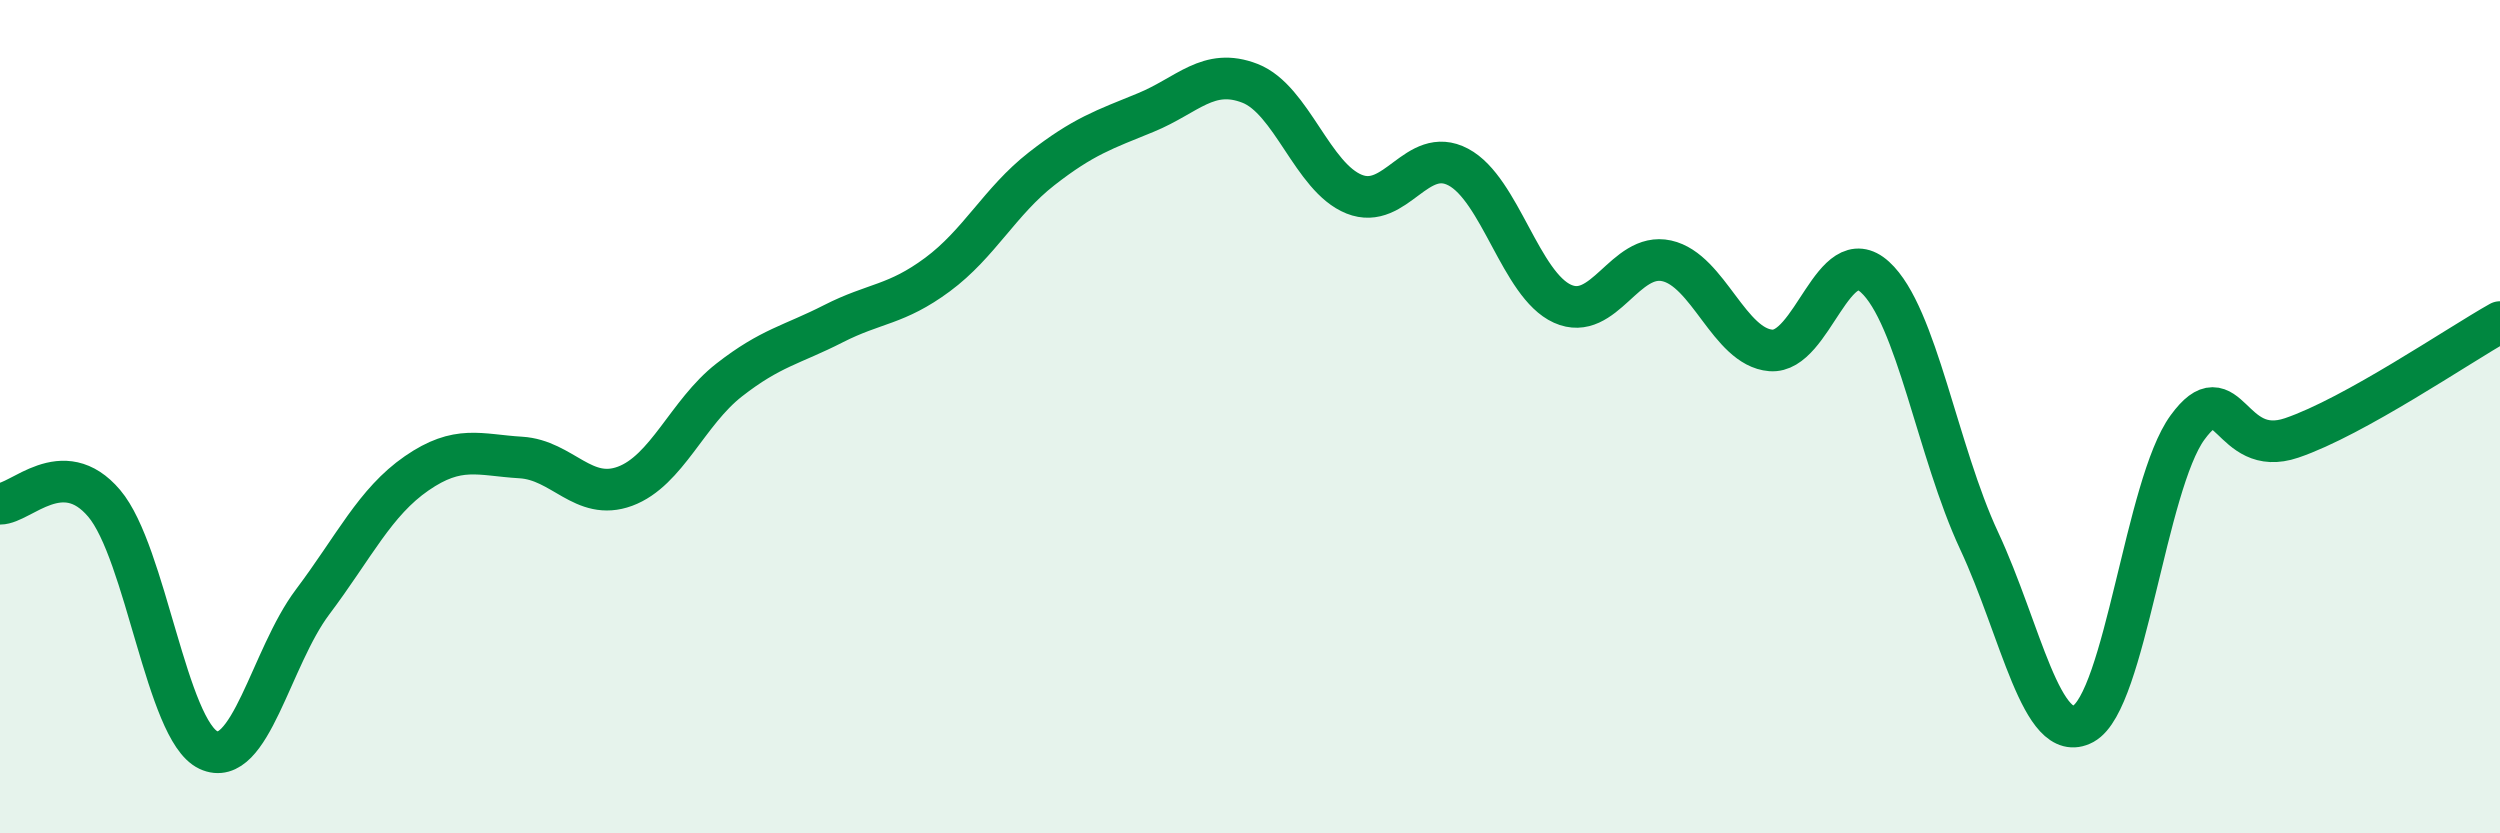
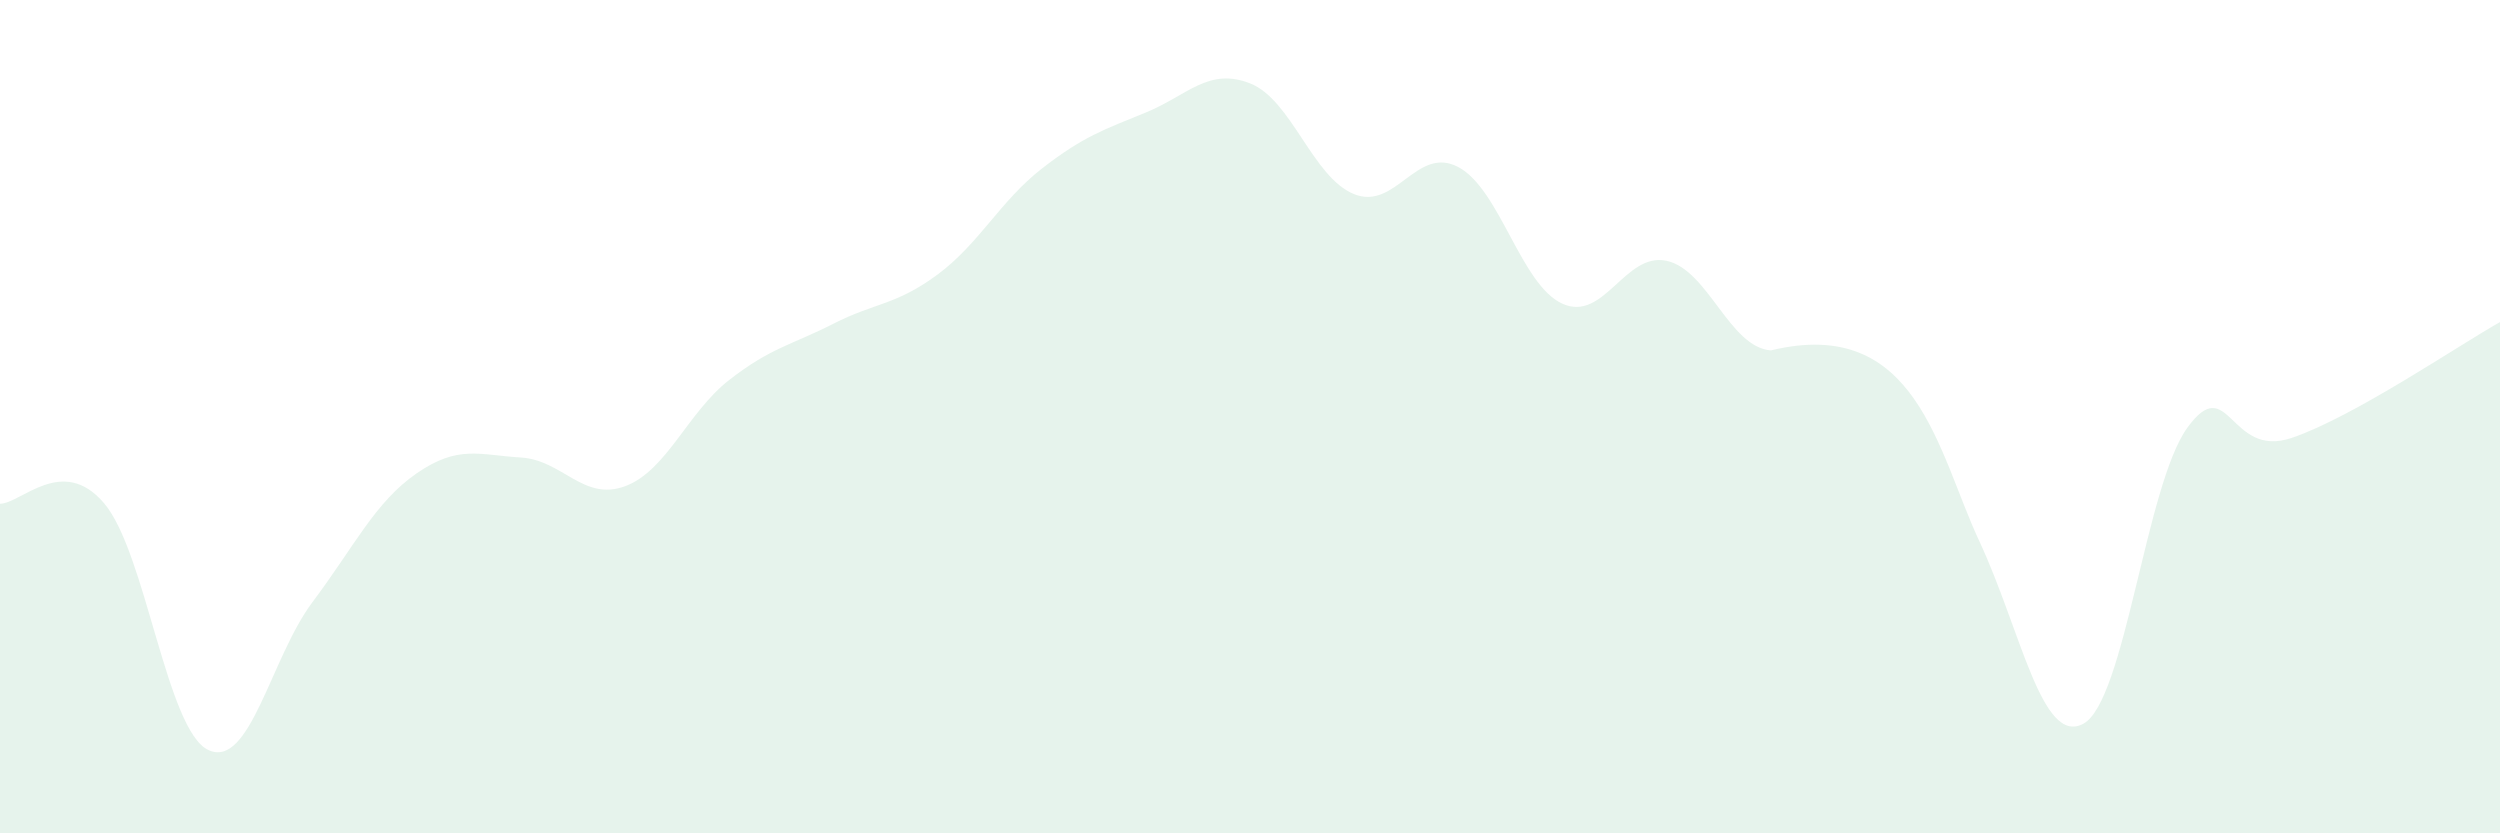
<svg xmlns="http://www.w3.org/2000/svg" width="60" height="20" viewBox="0 0 60 20">
-   <path d="M 0,12.09 C 0.5,12.09 1.5,10.9 2.5,12.08 C 3.5,13.26 4,17.53 5,18 C 6,18.47 6.5,15.78 7.5,14.45 C 8.5,13.12 9,12.05 10,11.36 C 11,10.67 11.5,10.92 12.5,10.98 C 13.5,11.04 14,12.04 15,11.67 C 16,11.3 16.5,9.9 17.5,9.12 C 18.5,8.34 19,8.28 20,7.77 C 21,7.26 21.5,7.33 22.5,6.59 C 23.5,5.85 24,4.83 25,4.05 C 26,3.27 26.5,3.11 27.5,2.7 C 28.5,2.29 29,1.61 30,2 C 31,2.39 31.5,4.26 32.5,4.66 C 33.5,5.06 34,3.48 35,4.01 C 36,4.54 36.5,6.84 37.5,7.29 C 38.5,7.74 39,6.04 40,6.26 C 41,6.48 41.5,8.33 42.5,8.41 C 43.5,8.49 44,5.74 45,6.65 C 46,7.56 46.5,10.84 47.5,12.98 C 48.5,15.12 49,17.91 50,17.37 C 51,16.83 51.5,11.63 52.5,10.26 C 53.5,8.89 53.5,11.02 55,10.51 C 56.5,10 59,8.29 60,7.73L60 20L0 20Z" fill="#008740" opacity="0.1" stroke-linecap="round" stroke-linejoin="round" />
-   <path d="M 0,12.09 C 0.5,12.09 1.5,10.9 2.5,12.08 C 3.5,13.26 4,17.53 5,18 C 6,18.47 6.5,15.78 7.5,14.45 C 8.5,13.12 9,12.05 10,11.36 C 11,10.67 11.5,10.92 12.5,10.98 C 13.5,11.04 14,12.04 15,11.67 C 16,11.3 16.5,9.9 17.5,9.12 C 18.5,8.34 19,8.28 20,7.77 C 21,7.26 21.5,7.33 22.5,6.59 C 23.5,5.85 24,4.83 25,4.05 C 26,3.27 26.5,3.11 27.5,2.7 C 28.5,2.29 29,1.61 30,2 C 31,2.39 31.5,4.26 32.5,4.66 C 33.5,5.06 34,3.48 35,4.01 C 36,4.54 36.5,6.84 37.5,7.29 C 38.5,7.74 39,6.04 40,6.26 C 41,6.48 41.5,8.33 42.5,8.41 C 43.5,8.49 44,5.74 45,6.65 C 46,7.56 46.5,10.84 47.5,12.98 C 48.5,15.12 49,17.91 50,17.37 C 51,16.83 51.5,11.63 52.5,10.26 C 53.5,8.89 53.5,11.02 55,10.51 C 56.5,10 59,8.29 60,7.73" stroke="#008740" stroke-width="1" fill="none" stroke-linecap="round" stroke-linejoin="round" />
+   <path d="M 0,12.09 C 0.5,12.09 1.5,10.9 2.5,12.08 C 3.5,13.26 4,17.53 5,18 C 6,18.47 6.5,15.78 7.5,14.45 C 8.5,13.12 9,12.05 10,11.36 C 11,10.67 11.5,10.92 12.5,10.98 C 13.5,11.04 14,12.04 15,11.67 C 16,11.3 16.5,9.9 17.5,9.12 C 18.5,8.34 19,8.28 20,7.77 C 21,7.26 21.5,7.33 22.5,6.59 C 23.5,5.85 24,4.83 25,4.05 C 26,3.27 26.5,3.11 27.5,2.7 C 28.5,2.29 29,1.61 30,2 C 31,2.39 31.5,4.26 32.5,4.66 C 33.5,5.06 34,3.48 35,4.01 C 36,4.54 36.5,6.84 37.5,7.29 C 38.5,7.74 39,6.04 40,6.26 C 41,6.48 41.5,8.33 42.5,8.41 C 46,7.56 46.5,10.84 47.5,12.98 C 48.5,15.12 49,17.91 50,17.37 C 51,16.83 51.5,11.63 52.5,10.26 C 53.5,8.89 53.5,11.02 55,10.51 C 56.5,10 59,8.29 60,7.73L60 20L0 20Z" fill="#008740" opacity="0.1" stroke-linecap="round" stroke-linejoin="round" />
</svg>